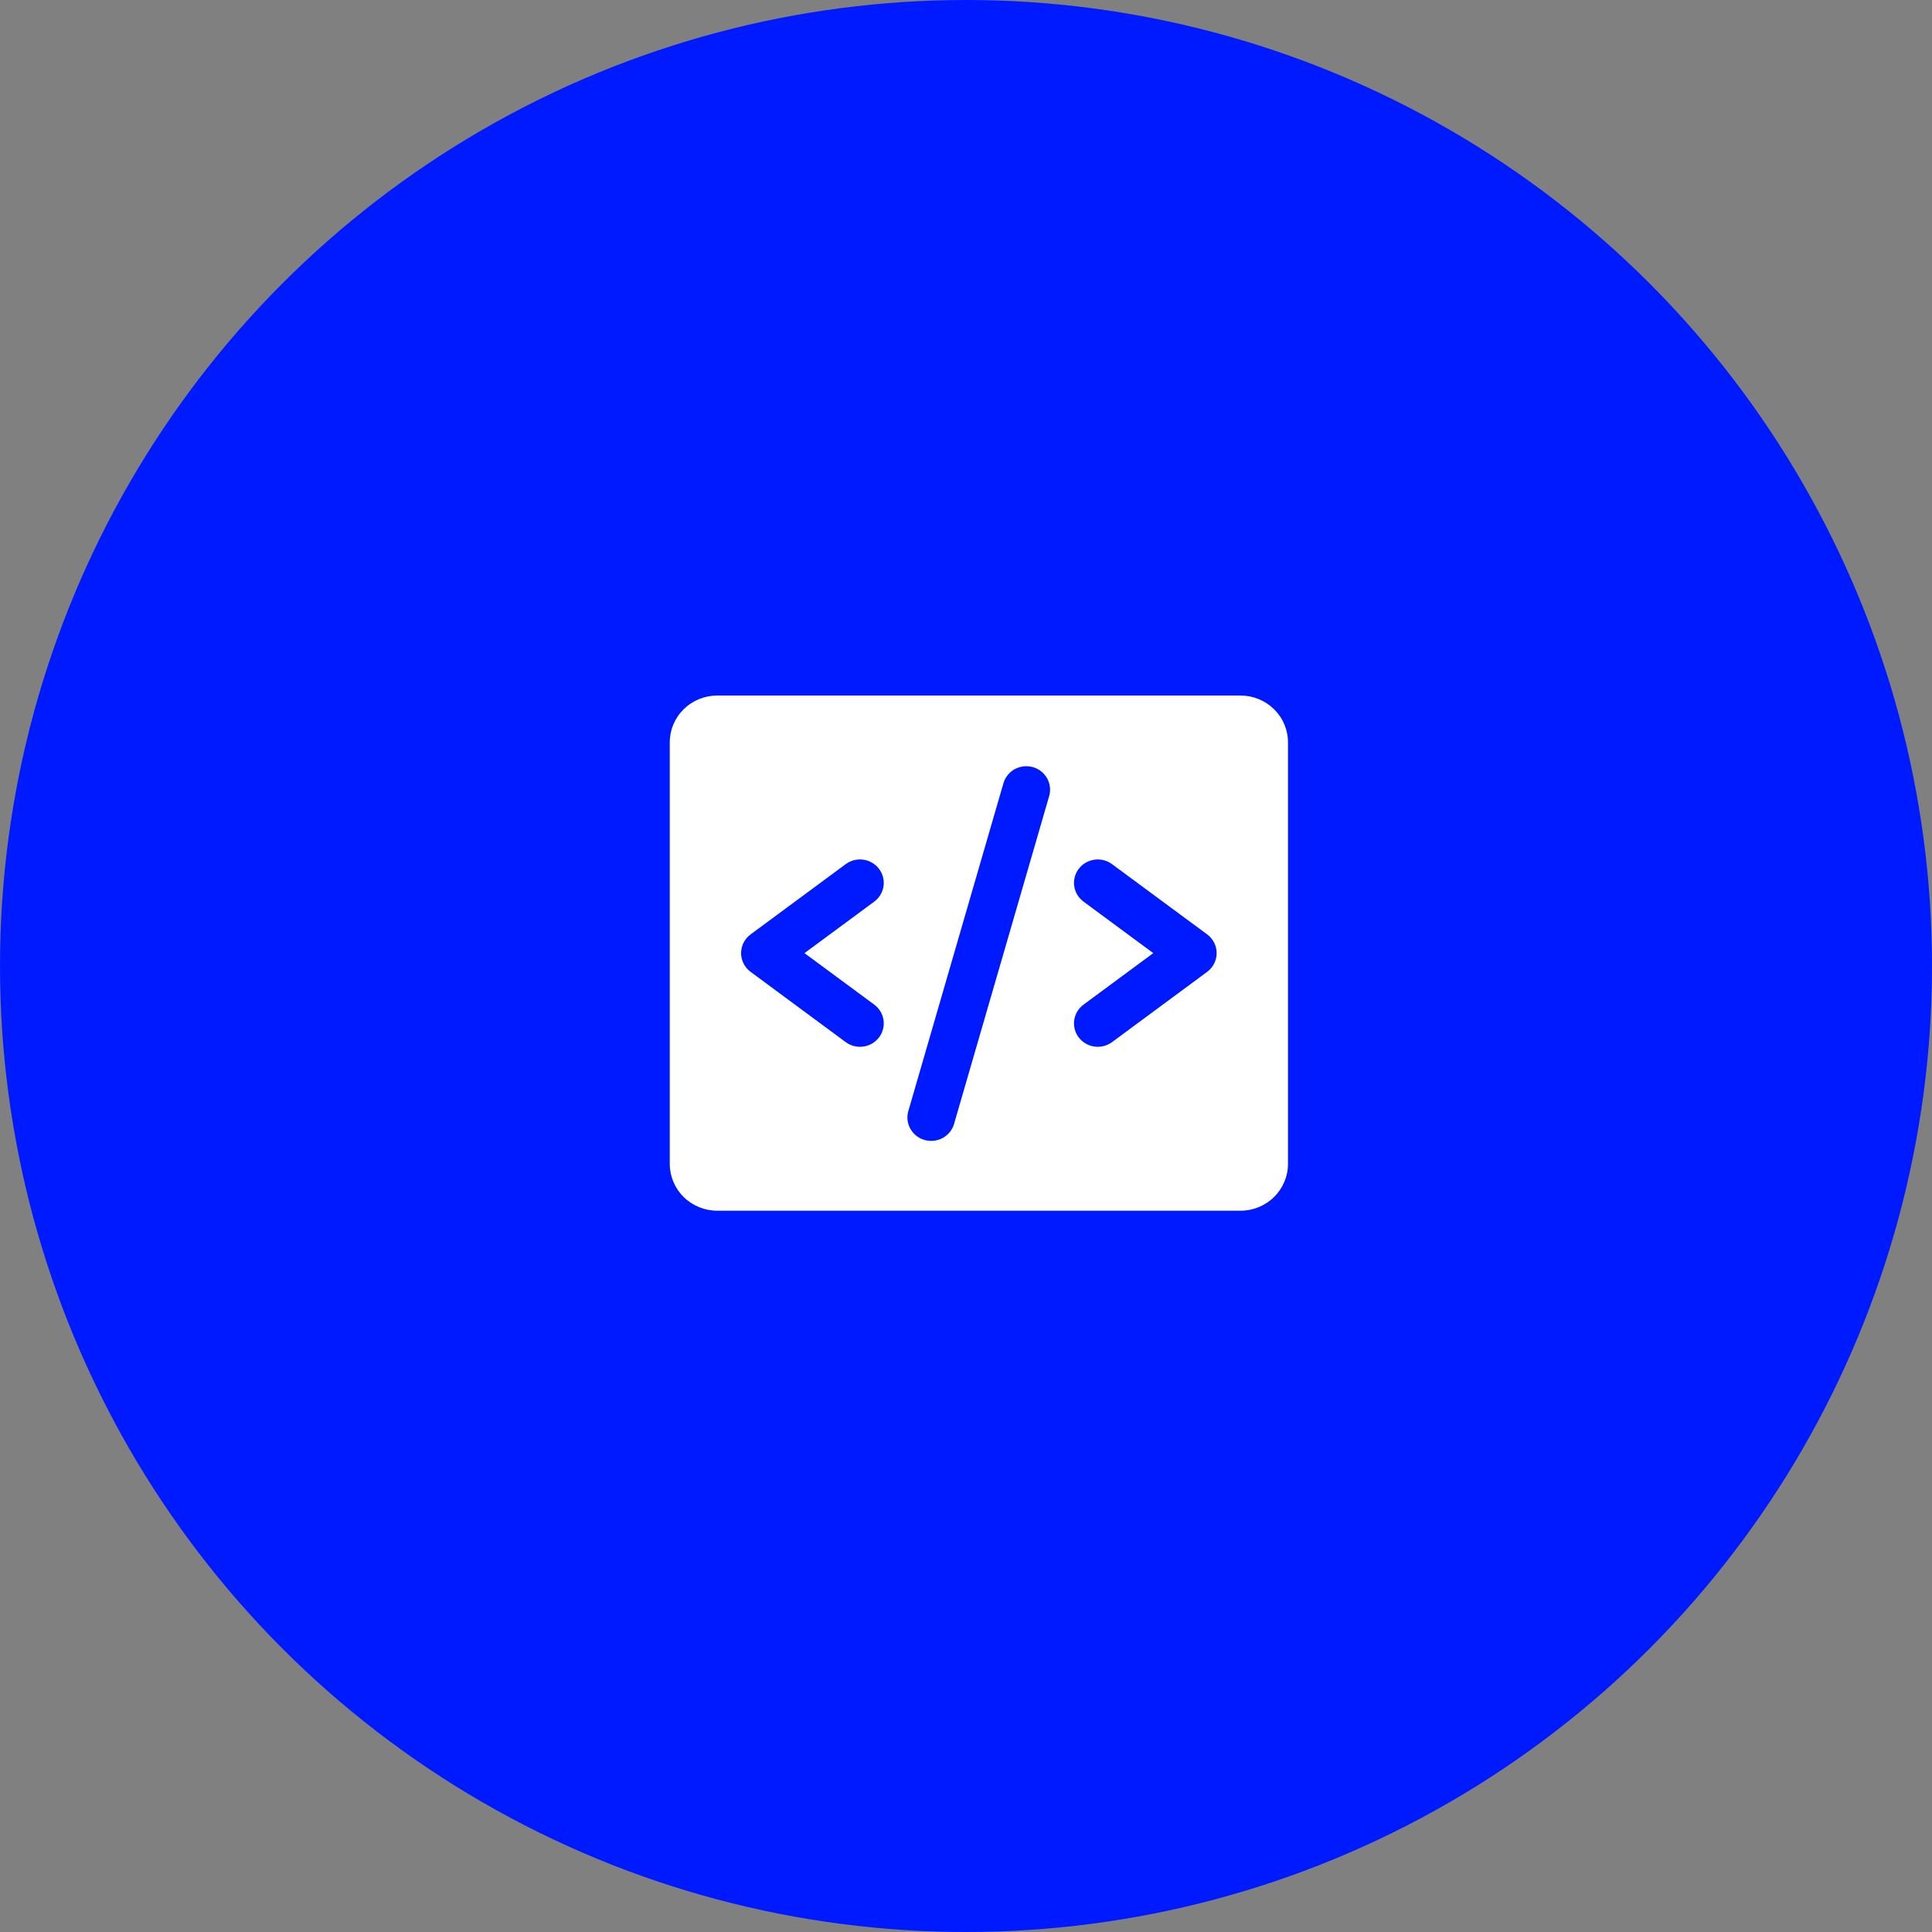
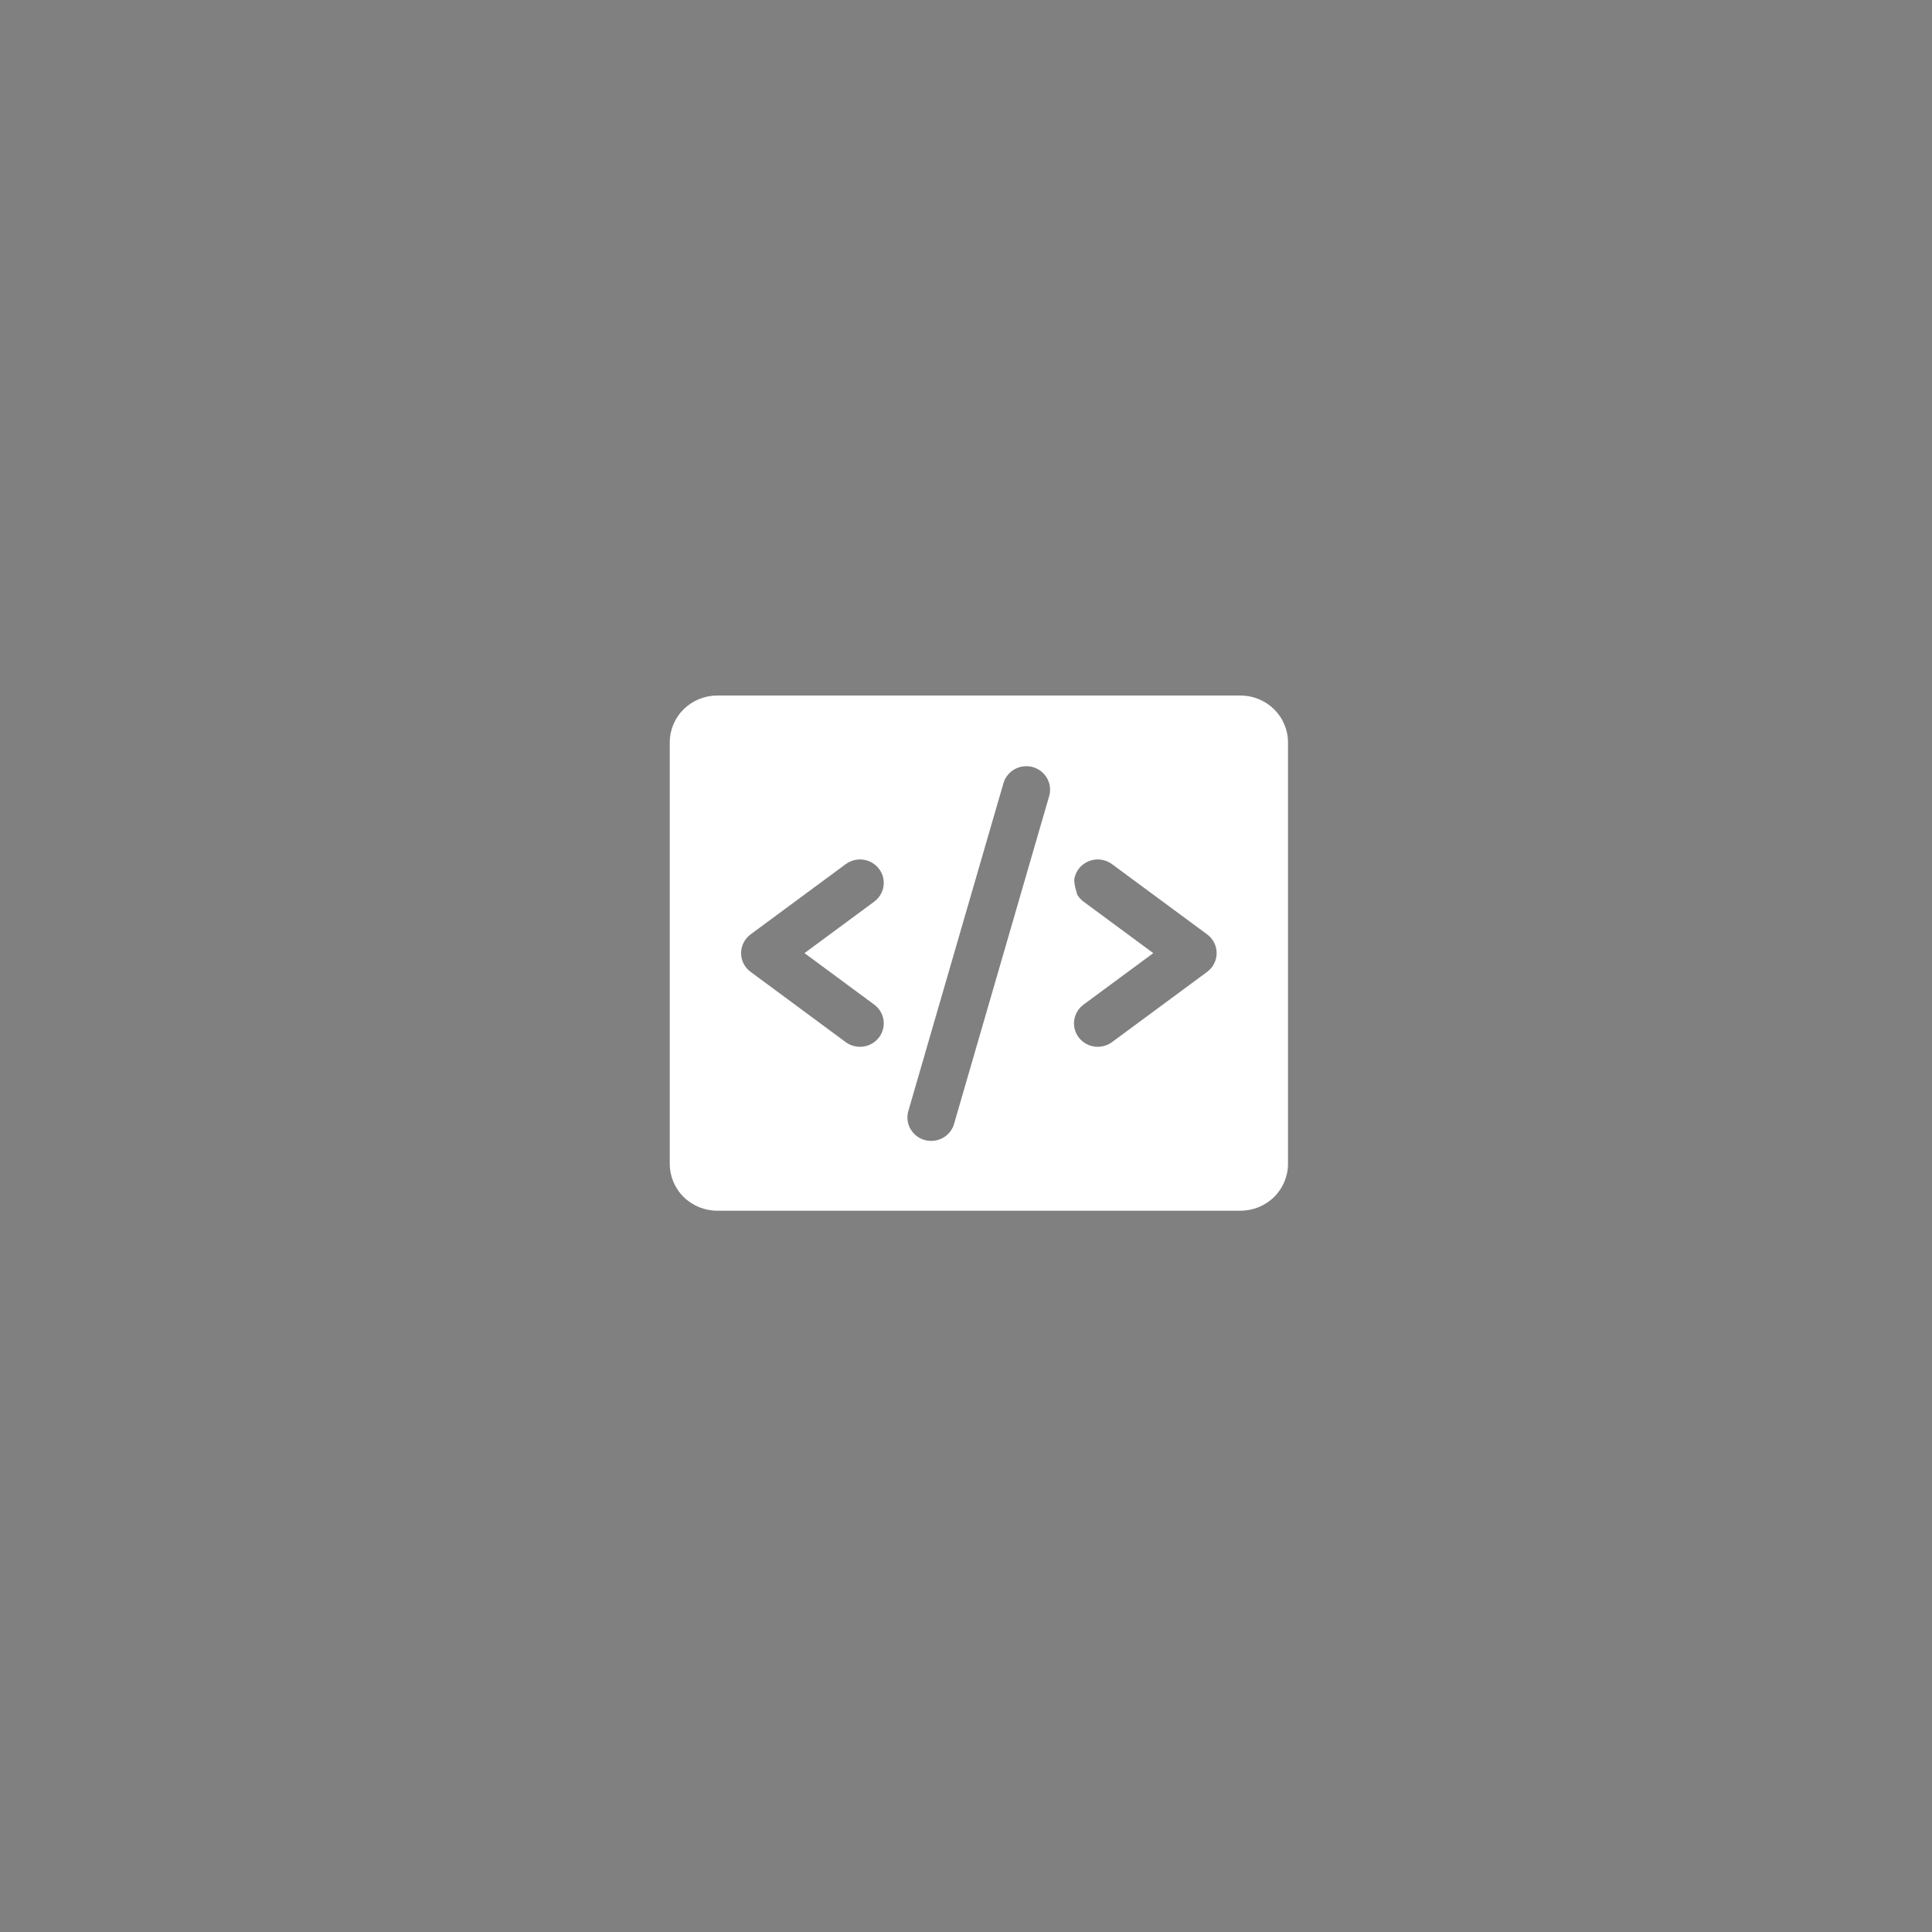
<svg xmlns="http://www.w3.org/2000/svg" width="60" height="60" viewBox="0 0 60 60" fill="none">
  <rect x="0" y="0" width="60" height="60" fill="#808080" stroke="none" />
-   <circle cx="30" cy="30" r="30" fill="#001AFF" />
-   <path d="M38.523 21.6H22.277C21.885 21.6 21.509 21.753 21.232 22.026C20.955 22.299 20.8 22.669 20.8 23.055V36.146C20.8 36.531 20.955 36.901 21.232 37.174C21.509 37.447 21.885 37.6 22.277 37.6H38.523C38.915 37.6 39.29 37.447 39.567 37.174C39.844 36.901 40 36.531 40 36.146V23.055C40 22.669 39.844 22.299 39.567 22.026C39.29 21.753 38.915 21.6 38.523 21.6ZM27.151 31.2C27.307 31.316 27.411 31.488 27.439 31.679C27.466 31.87 27.416 32.064 27.298 32.218C27.181 32.373 27.006 32.475 26.812 32.502C26.618 32.529 26.421 32.48 26.264 32.364L23.311 30.182C23.219 30.114 23.144 30.026 23.093 29.925C23.042 29.824 23.015 29.713 23.015 29.6C23.015 29.487 23.042 29.376 23.093 29.275C23.144 29.174 23.219 29.086 23.311 29.018L26.264 26.837C26.421 26.721 26.618 26.671 26.812 26.698C27.006 26.726 27.181 26.828 27.298 26.982C27.416 27.136 27.466 27.33 27.439 27.521C27.411 27.712 27.307 27.884 27.151 28L24.984 29.6L27.151 31.2ZM32.587 24.709L29.633 34.891C29.608 34.984 29.564 35.072 29.504 35.149C29.444 35.225 29.369 35.289 29.284 35.337C29.198 35.385 29.104 35.415 29.006 35.427C28.909 35.438 28.81 35.43 28.716 35.404C28.622 35.377 28.533 35.332 28.457 35.272C28.38 35.211 28.317 35.136 28.27 35.051C28.223 34.966 28.194 34.873 28.184 34.777C28.174 34.681 28.184 34.583 28.213 34.491L31.167 24.309C31.224 24.127 31.351 23.974 31.521 23.883C31.691 23.793 31.89 23.771 32.076 23.823C32.262 23.876 32.419 23.998 32.515 24.164C32.61 24.329 32.636 24.525 32.587 24.709ZM37.489 30.182L34.535 32.364C34.379 32.48 34.182 32.529 33.988 32.502C33.794 32.475 33.619 32.373 33.501 32.218C33.384 32.064 33.333 31.87 33.361 31.679C33.389 31.488 33.492 31.316 33.649 31.2L35.816 29.6L33.649 28C33.572 27.943 33.506 27.871 33.457 27.789C33.407 27.707 33.375 27.616 33.361 27.521C33.347 27.427 33.353 27.33 33.377 27.238C33.401 27.145 33.443 27.058 33.501 26.982C33.559 26.905 33.632 26.841 33.716 26.793C33.799 26.744 33.892 26.712 33.988 26.698C34.084 26.685 34.181 26.69 34.275 26.714C34.369 26.738 34.458 26.779 34.535 26.837L37.489 29.018C37.581 29.086 37.655 29.174 37.706 29.275C37.758 29.376 37.784 29.487 37.784 29.6C37.784 29.713 37.758 29.824 37.706 29.925C37.655 30.026 37.581 30.114 37.489 30.182Z" fill="white" />
+   <path d="M38.523 21.6H22.277C21.885 21.6 21.509 21.753 21.232 22.026C20.955 22.299 20.8 22.669 20.8 23.055V36.146C20.8 36.531 20.955 36.901 21.232 37.174C21.509 37.447 21.885 37.6 22.277 37.6H38.523C38.915 37.6 39.29 37.447 39.567 37.174C39.844 36.901 40 36.531 40 36.146V23.055C40 22.669 39.844 22.299 39.567 22.026C39.29 21.753 38.915 21.6 38.523 21.6ZM27.151 31.2C27.307 31.316 27.411 31.488 27.439 31.679C27.466 31.87 27.416 32.064 27.298 32.218C27.181 32.373 27.006 32.475 26.812 32.502C26.618 32.529 26.421 32.48 26.264 32.364L23.311 30.182C23.219 30.114 23.144 30.026 23.093 29.925C23.042 29.824 23.015 29.713 23.015 29.6C23.015 29.487 23.042 29.376 23.093 29.275C23.144 29.174 23.219 29.086 23.311 29.018L26.264 26.837C26.421 26.721 26.618 26.671 26.812 26.698C27.006 26.726 27.181 26.828 27.298 26.982C27.416 27.136 27.466 27.33 27.439 27.521C27.411 27.712 27.307 27.884 27.151 28L24.984 29.6L27.151 31.2ZM32.587 24.709L29.633 34.891C29.608 34.984 29.564 35.072 29.504 35.149C29.444 35.225 29.369 35.289 29.284 35.337C29.198 35.385 29.104 35.415 29.006 35.427C28.909 35.438 28.81 35.43 28.716 35.404C28.622 35.377 28.533 35.332 28.457 35.272C28.38 35.211 28.317 35.136 28.27 35.051C28.223 34.966 28.194 34.873 28.184 34.777C28.174 34.681 28.184 34.583 28.213 34.491L31.167 24.309C31.224 24.127 31.351 23.974 31.521 23.883C31.691 23.793 31.89 23.771 32.076 23.823C32.262 23.876 32.419 23.998 32.515 24.164C32.61 24.329 32.636 24.525 32.587 24.709ZM37.489 30.182L34.535 32.364C34.379 32.48 34.182 32.529 33.988 32.502C33.794 32.475 33.619 32.373 33.501 32.218C33.384 32.064 33.333 31.87 33.361 31.679C33.389 31.488 33.492 31.316 33.649 31.2L35.816 29.6L33.649 28C33.572 27.943 33.506 27.871 33.457 27.789C33.347 27.427 33.353 27.33 33.377 27.238C33.401 27.145 33.443 27.058 33.501 26.982C33.559 26.905 33.632 26.841 33.716 26.793C33.799 26.744 33.892 26.712 33.988 26.698C34.084 26.685 34.181 26.69 34.275 26.714C34.369 26.738 34.458 26.779 34.535 26.837L37.489 29.018C37.581 29.086 37.655 29.174 37.706 29.275C37.758 29.376 37.784 29.487 37.784 29.6C37.784 29.713 37.758 29.824 37.706 29.925C37.655 30.026 37.581 30.114 37.489 30.182Z" fill="white" />
</svg>